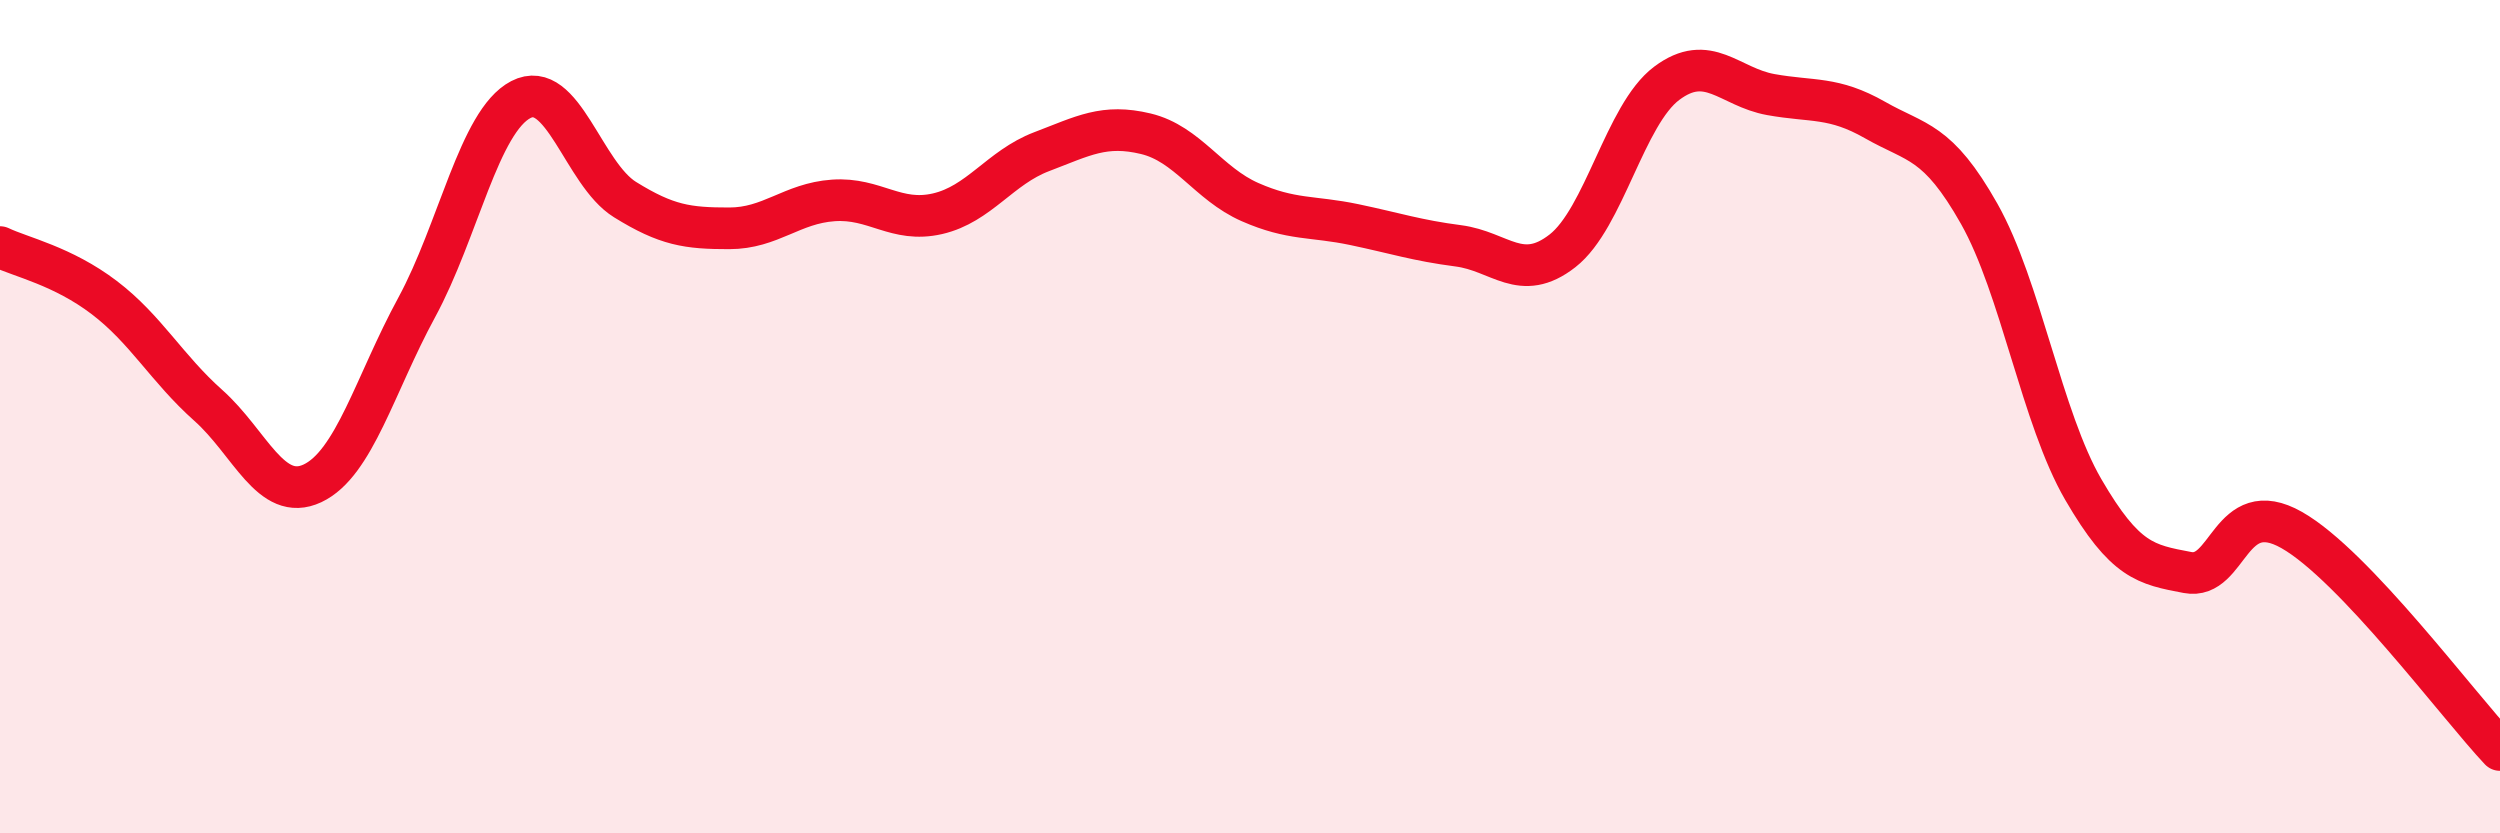
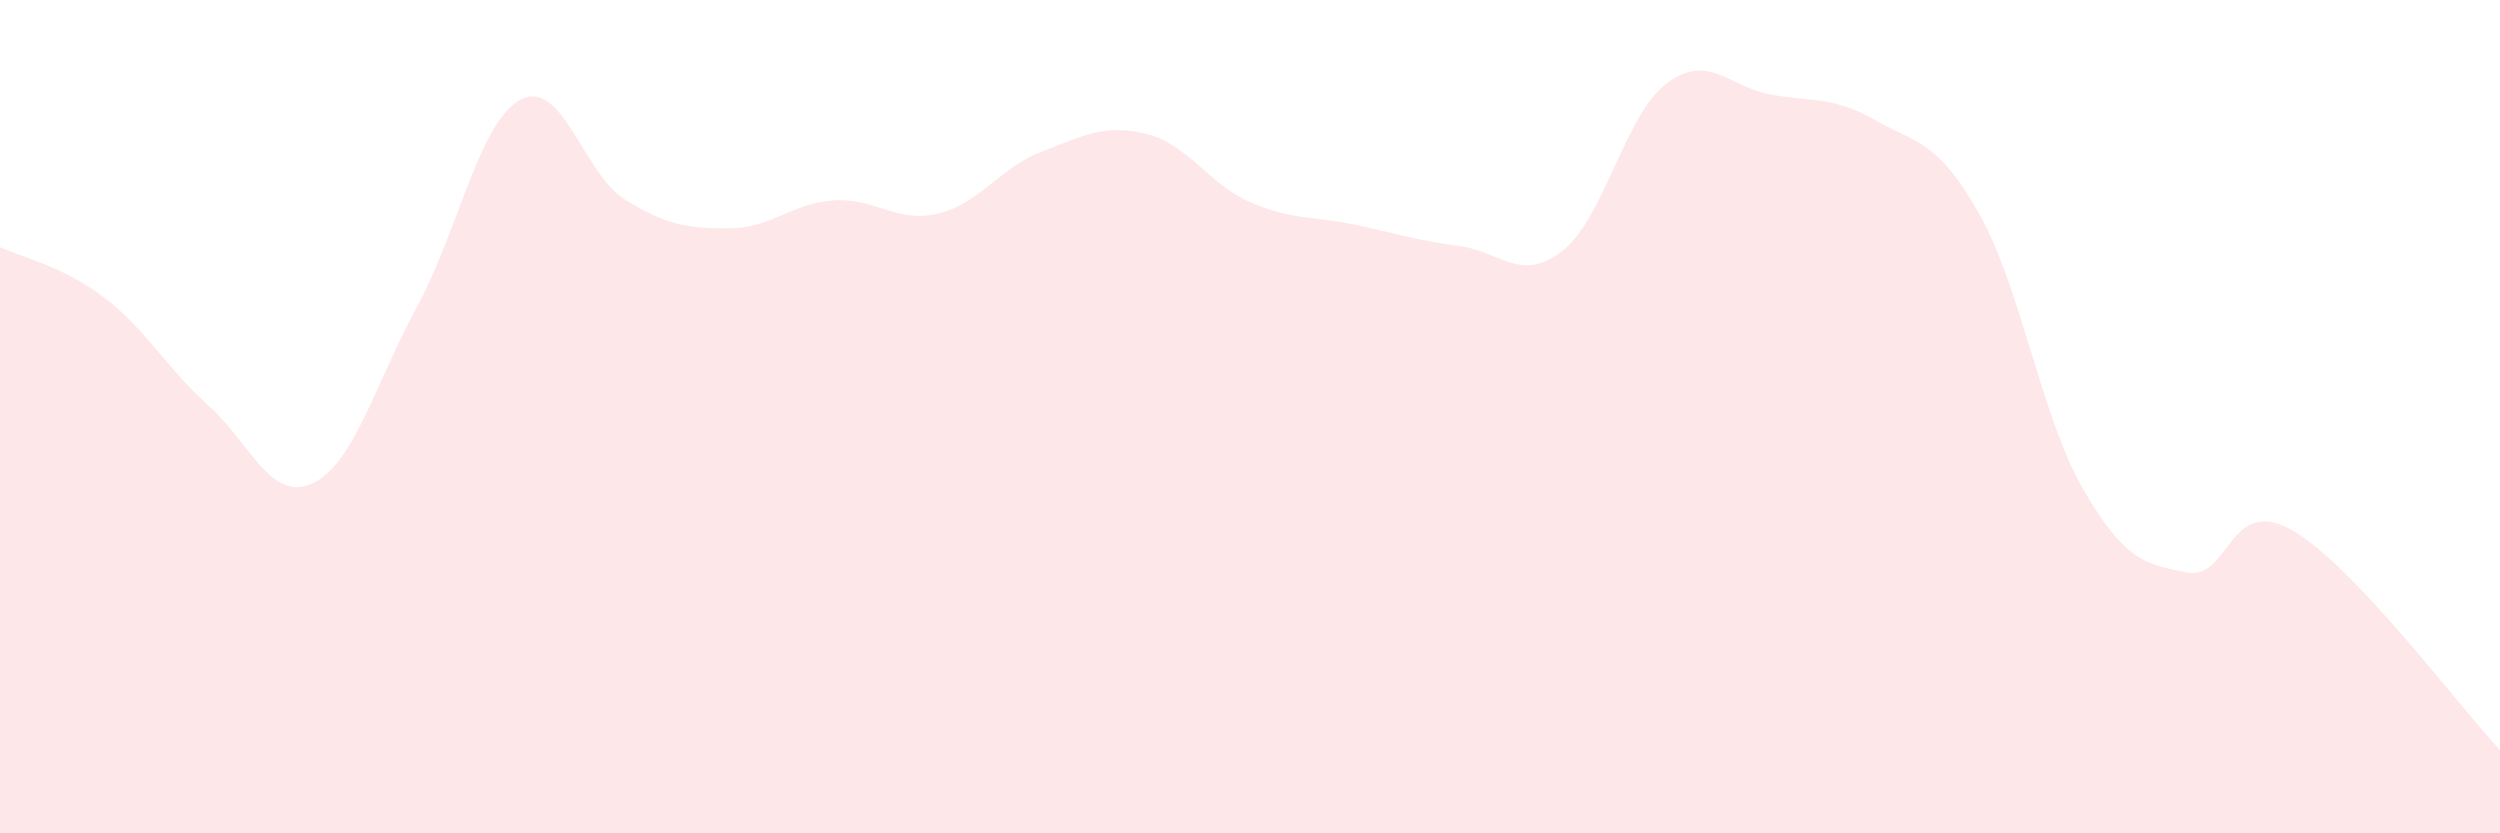
<svg xmlns="http://www.w3.org/2000/svg" width="60" height="20" viewBox="0 0 60 20">
  <path d="M 0,5.93 C 0.5,6.17 1.5,6.38 2.5,7.14 C 3.5,7.9 4,8.84 5,9.73 C 6,10.62 6.5,12.07 7.5,11.6 C 8.5,11.13 9,9.22 10,7.38 C 11,5.54 11.5,2.91 12.5,2.39 C 13.5,1.87 14,4.17 15,4.79 C 16,5.41 16.5,5.48 17.5,5.48 C 18.5,5.48 19,4.88 20,4.81 C 21,4.74 21.5,5.36 22.5,5.13 C 23.5,4.9 24,4.02 25,3.64 C 26,3.26 26.5,2.97 27.5,3.21 C 28.5,3.45 29,4.41 30,4.85 C 31,5.29 31.5,5.18 32.5,5.39 C 33.5,5.6 34,5.77 35,5.9 C 36,6.03 36.5,6.8 37.5,6.02 C 38.5,5.24 39,2.75 40,2 C 41,1.25 41.5,2.09 42.5,2.27 C 43.5,2.45 44,2.31 45,2.88 C 46,3.45 46.5,3.36 47.5,5.13 C 48.5,6.9 49,10.03 50,11.75 C 51,13.47 51.5,13.55 52.5,13.74 C 53.5,13.93 53.5,11.87 55,12.72 C 56.5,13.57 59,16.94 60,18L60 20L0 20Z" fill="#EB0A25" opacity="0.1" stroke-linecap="round" stroke-linejoin="round" />
-   <path d="M 0,5.93 C 0.5,6.17 1.5,6.38 2.5,7.14 C 3.5,7.9 4,8.84 5,9.73 C 6,10.62 6.5,12.07 7.5,11.6 C 8.5,11.13 9,9.22 10,7.38 C 11,5.54 11.5,2.91 12.5,2.39 C 13.5,1.87 14,4.17 15,4.79 C 16,5.41 16.5,5.48 17.5,5.48 C 18.5,5.48 19,4.88 20,4.81 C 21,4.74 21.5,5.36 22.5,5.13 C 23.5,4.9 24,4.02 25,3.64 C 26,3.26 26.5,2.97 27.5,3.21 C 28.5,3.45 29,4.41 30,4.85 C 31,5.29 31.5,5.18 32.5,5.39 C 33.5,5.6 34,5.77 35,5.9 C 36,6.03 36.5,6.8 37.5,6.02 C 38.5,5.24 39,2.75 40,2 C 41,1.25 41.5,2.09 42.5,2.27 C 43.5,2.45 44,2.31 45,2.88 C 46,3.45 46.5,3.36 47.5,5.13 C 48.5,6.9 49,10.03 50,11.75 C 51,13.47 51.5,13.55 52.5,13.74 C 53.5,13.93 53.5,11.87 55,12.72 C 56.5,13.57 59,16.94 60,18" stroke="#EB0A25" stroke-width="1" fill="none" stroke-linecap="round" stroke-linejoin="round" />
</svg>